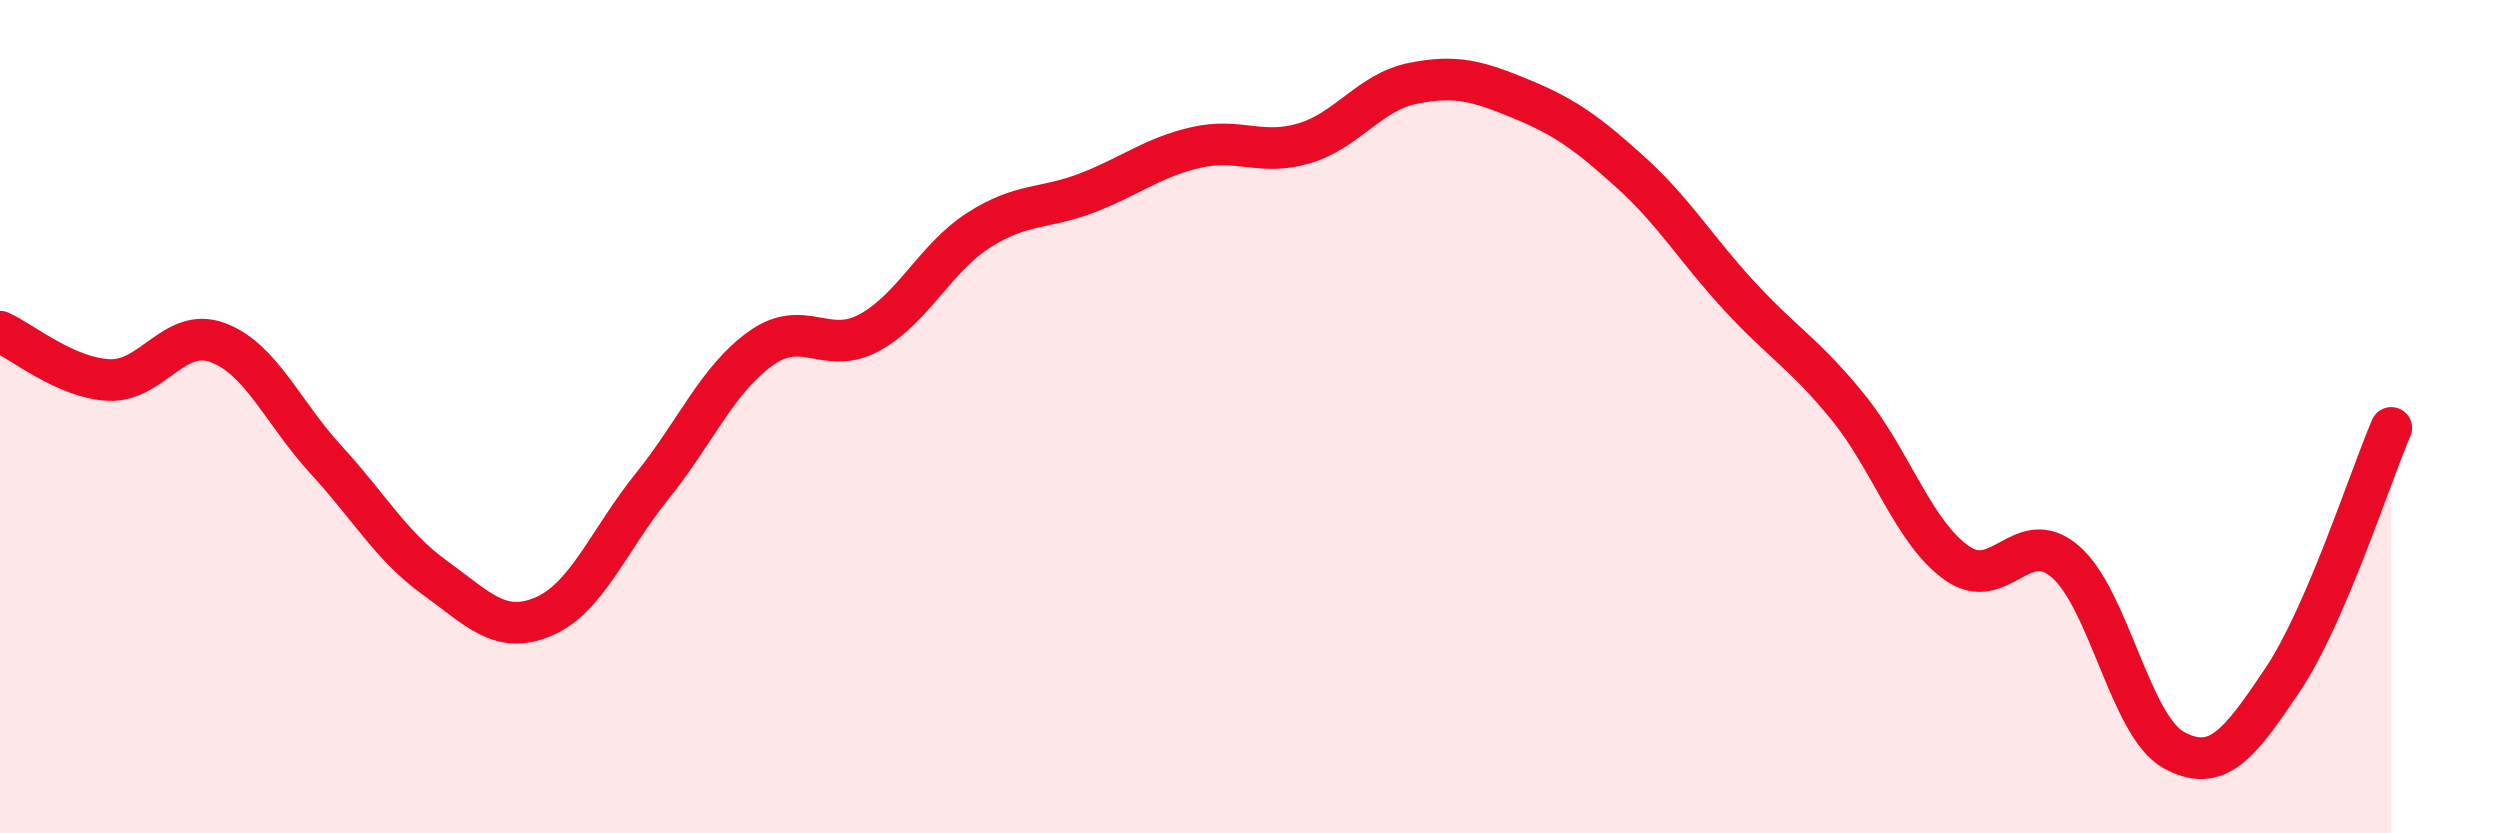
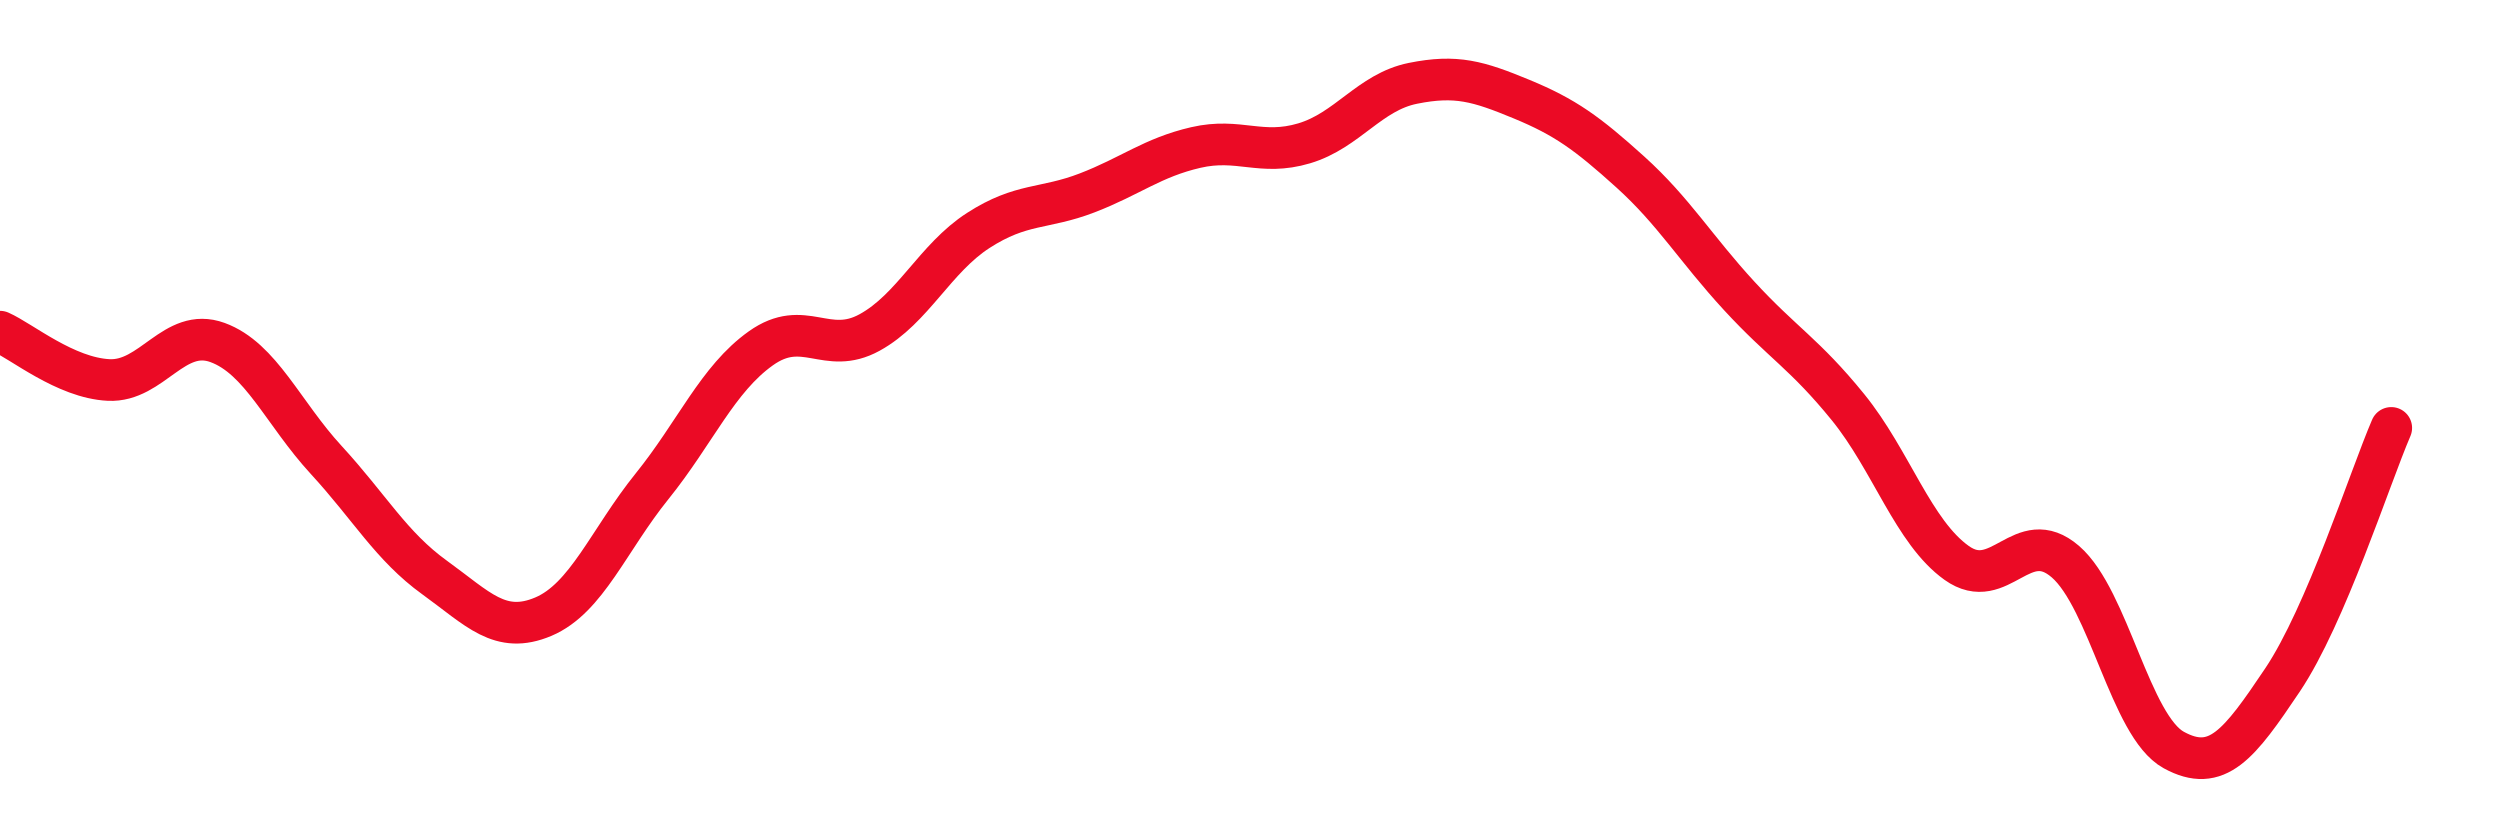
<svg xmlns="http://www.w3.org/2000/svg" width="60" height="20" viewBox="0 0 60 20">
-   <path d="M 0,7.96 C 0.52,8.19 1.57,9.07 2.61,9.12 C 3.65,9.17 4.18,7.84 5.22,8.22 C 6.26,8.6 6.79,9.91 7.83,11.04 C 8.87,12.17 9.39,13.11 10.43,13.86 C 11.47,14.61 12,15.24 13.04,14.8 C 14.08,14.36 14.61,12.96 15.65,11.67 C 16.69,10.38 17.22,9.1 18.26,8.36 C 19.3,7.62 19.83,8.55 20.87,7.98 C 21.91,7.41 22.44,6.2 23.48,5.53 C 24.52,4.86 25.05,5.03 26.09,4.63 C 27.13,4.23 27.66,3.78 28.7,3.54 C 29.74,3.3 30.26,3.75 31.3,3.44 C 32.34,3.13 32.87,2.21 33.91,2 C 34.95,1.79 35.48,1.95 36.52,2.38 C 37.56,2.81 38.09,3.19 39.13,4.13 C 40.17,5.07 40.7,5.97 41.74,7.1 C 42.78,8.23 43.31,8.49 44.35,9.77 C 45.39,11.05 45.92,12.77 46.96,13.51 C 48,14.25 48.53,12.58 49.57,13.48 C 50.61,14.38 51.13,17.43 52.17,18 C 53.21,18.57 53.74,17.87 54.78,16.32 C 55.82,14.77 56.87,11.48 57.39,10.27L57.39 20L0 20Z" fill="#EB0A25" opacity="0.1" stroke-linecap="round" stroke-linejoin="round" />
  <path d="M 0,7.96 C 0.52,8.19 1.57,9.07 2.61,9.12 C 3.65,9.17 4.18,7.84 5.22,8.22 C 6.26,8.6 6.79,9.91 7.83,11.04 C 8.87,12.17 9.39,13.11 10.43,13.86 C 11.47,14.61 12,15.24 13.04,14.8 C 14.08,14.36 14.61,12.96 15.65,11.67 C 16.69,10.38 17.22,9.1 18.26,8.36 C 19.3,7.62 19.83,8.55 20.87,7.98 C 21.91,7.41 22.44,6.2 23.48,5.53 C 24.52,4.86 25.05,5.03 26.09,4.63 C 27.13,4.23 27.66,3.78 28.7,3.54 C 29.74,3.3 30.26,3.75 31.3,3.44 C 32.34,3.13 32.87,2.21 33.91,2 C 34.95,1.79 35.48,1.95 36.52,2.38 C 37.56,2.81 38.09,3.19 39.13,4.13 C 40.17,5.07 40.7,5.97 41.74,7.1 C 42.78,8.23 43.31,8.49 44.35,9.77 C 45.39,11.05 45.92,12.77 46.96,13.51 C 48,14.25 48.53,12.58 49.57,13.48 C 50.61,14.38 51.13,17.43 52.17,18 C 53.21,18.57 53.74,17.87 54.78,16.32 C 55.82,14.77 56.87,11.48 57.39,10.27" stroke="#EB0A25" stroke-width="1" fill="none" stroke-linecap="round" stroke-linejoin="round" />
</svg>